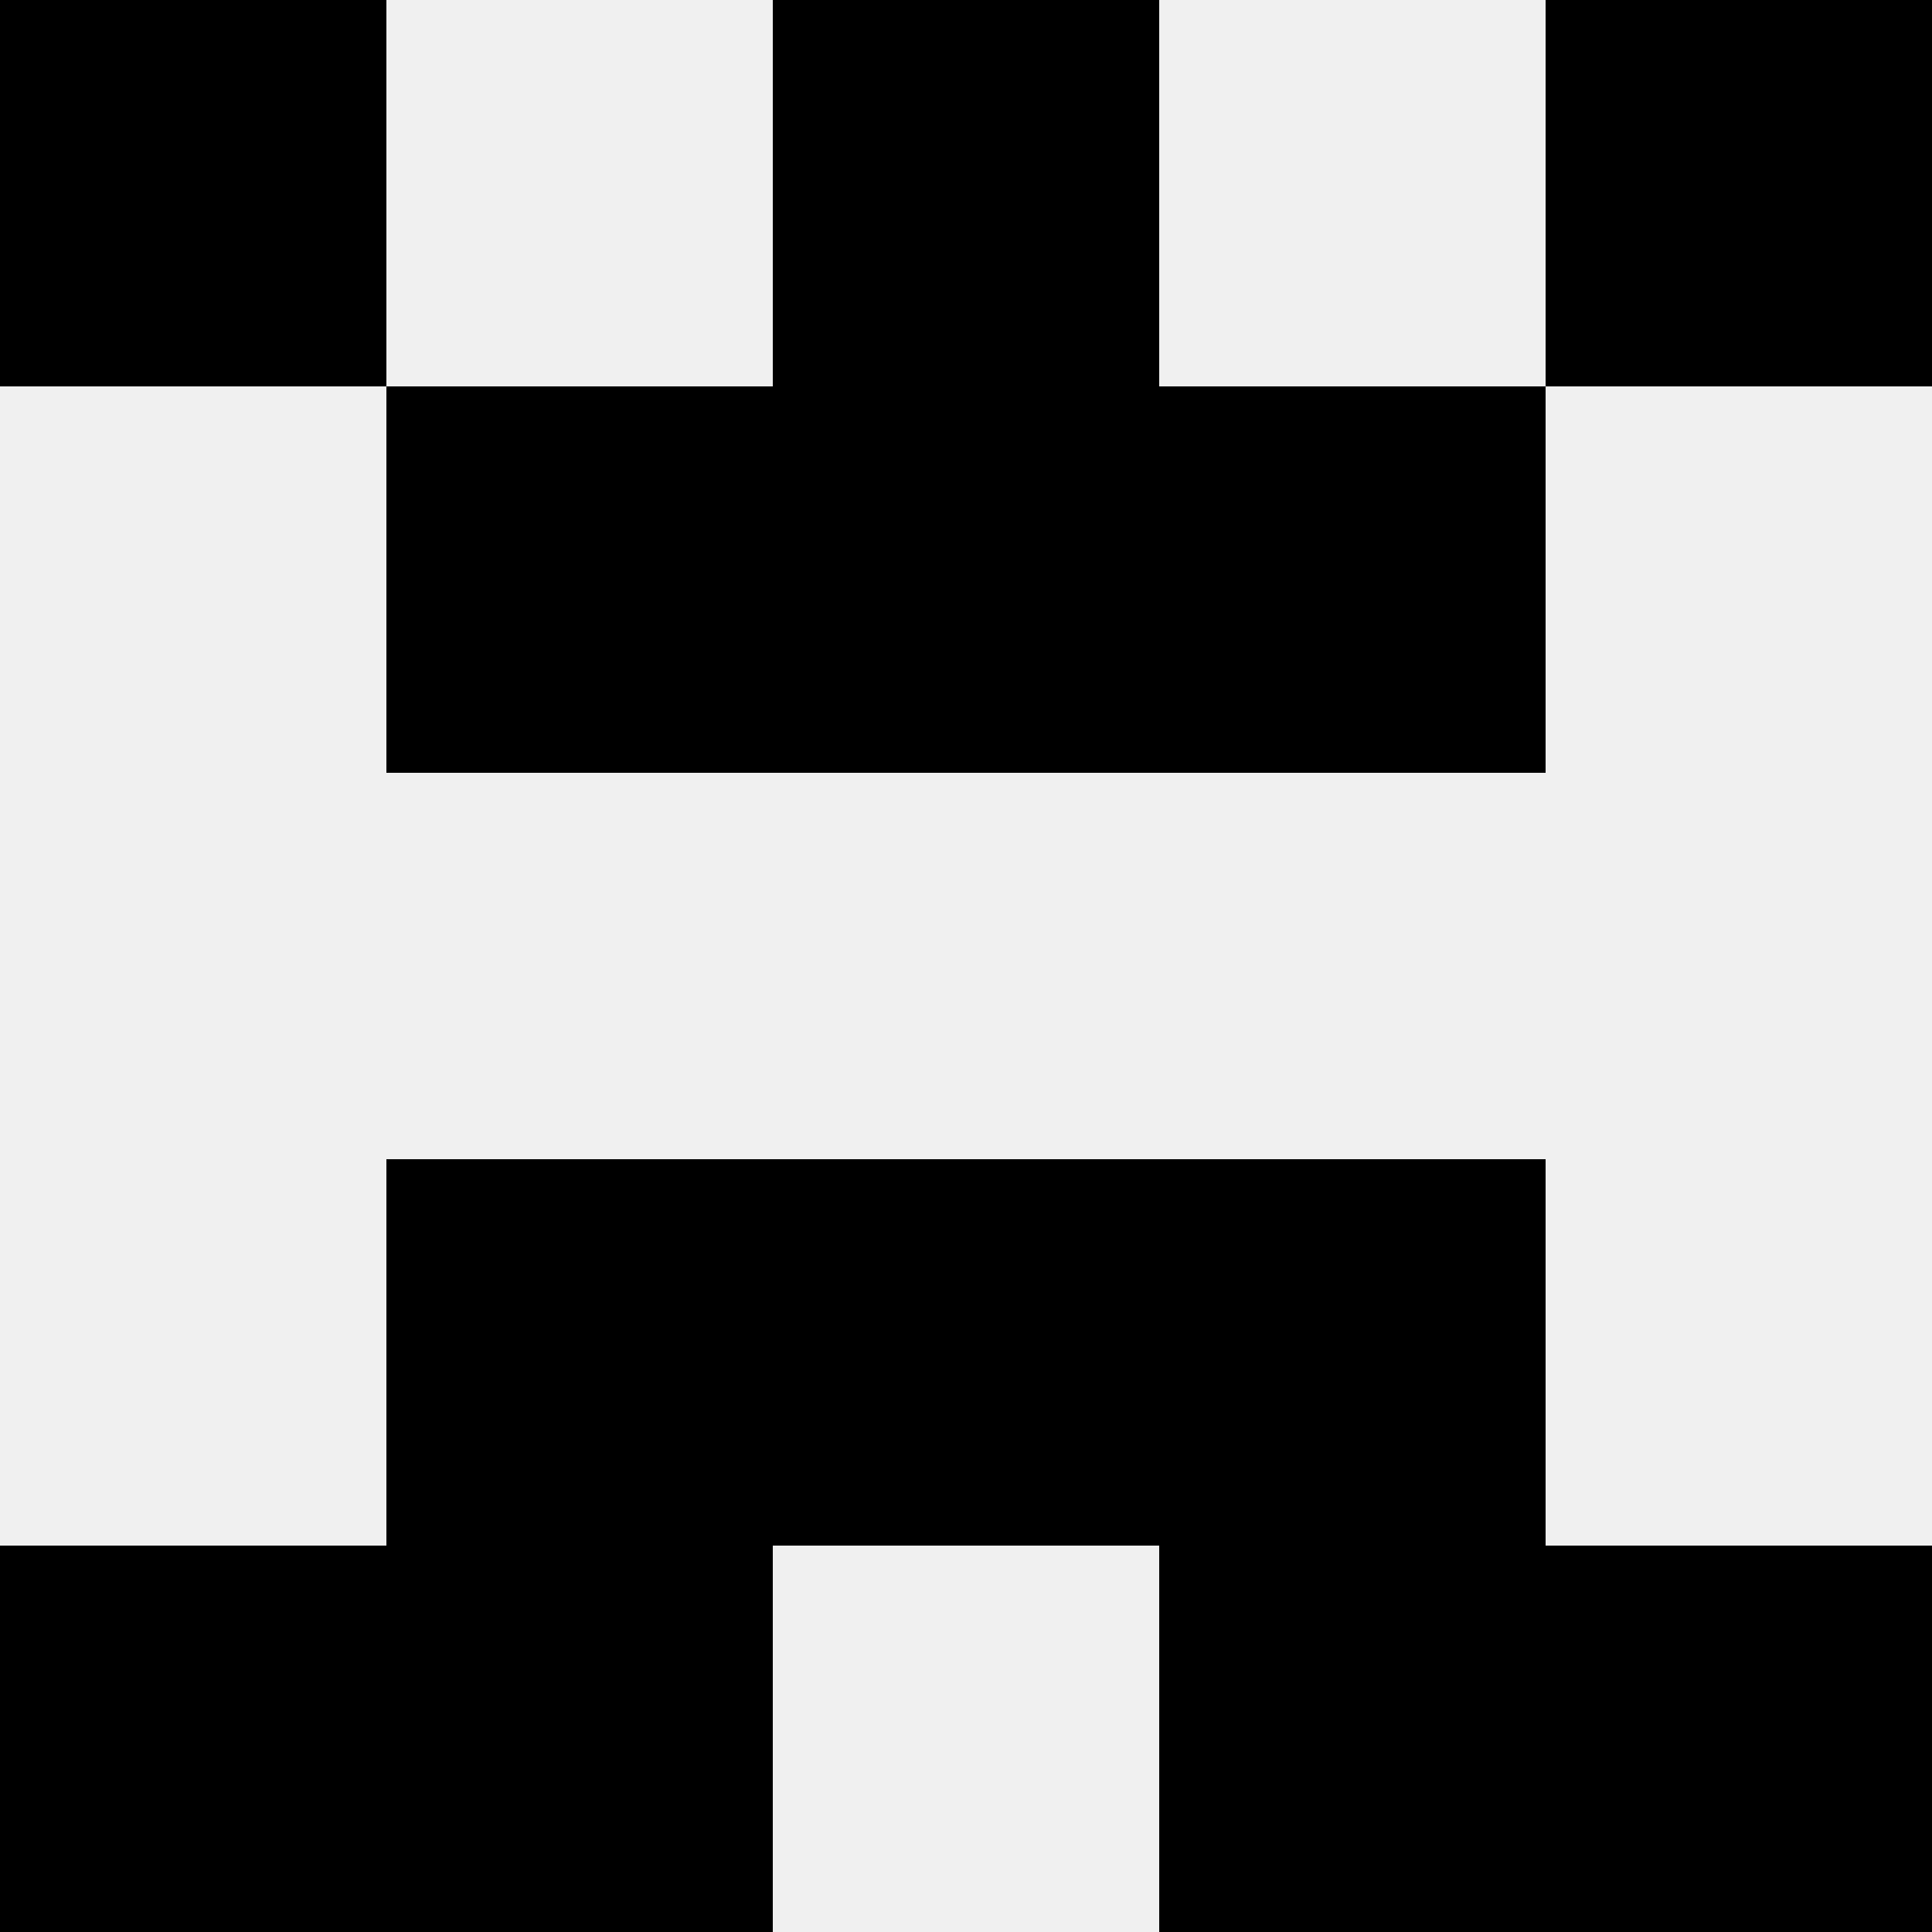
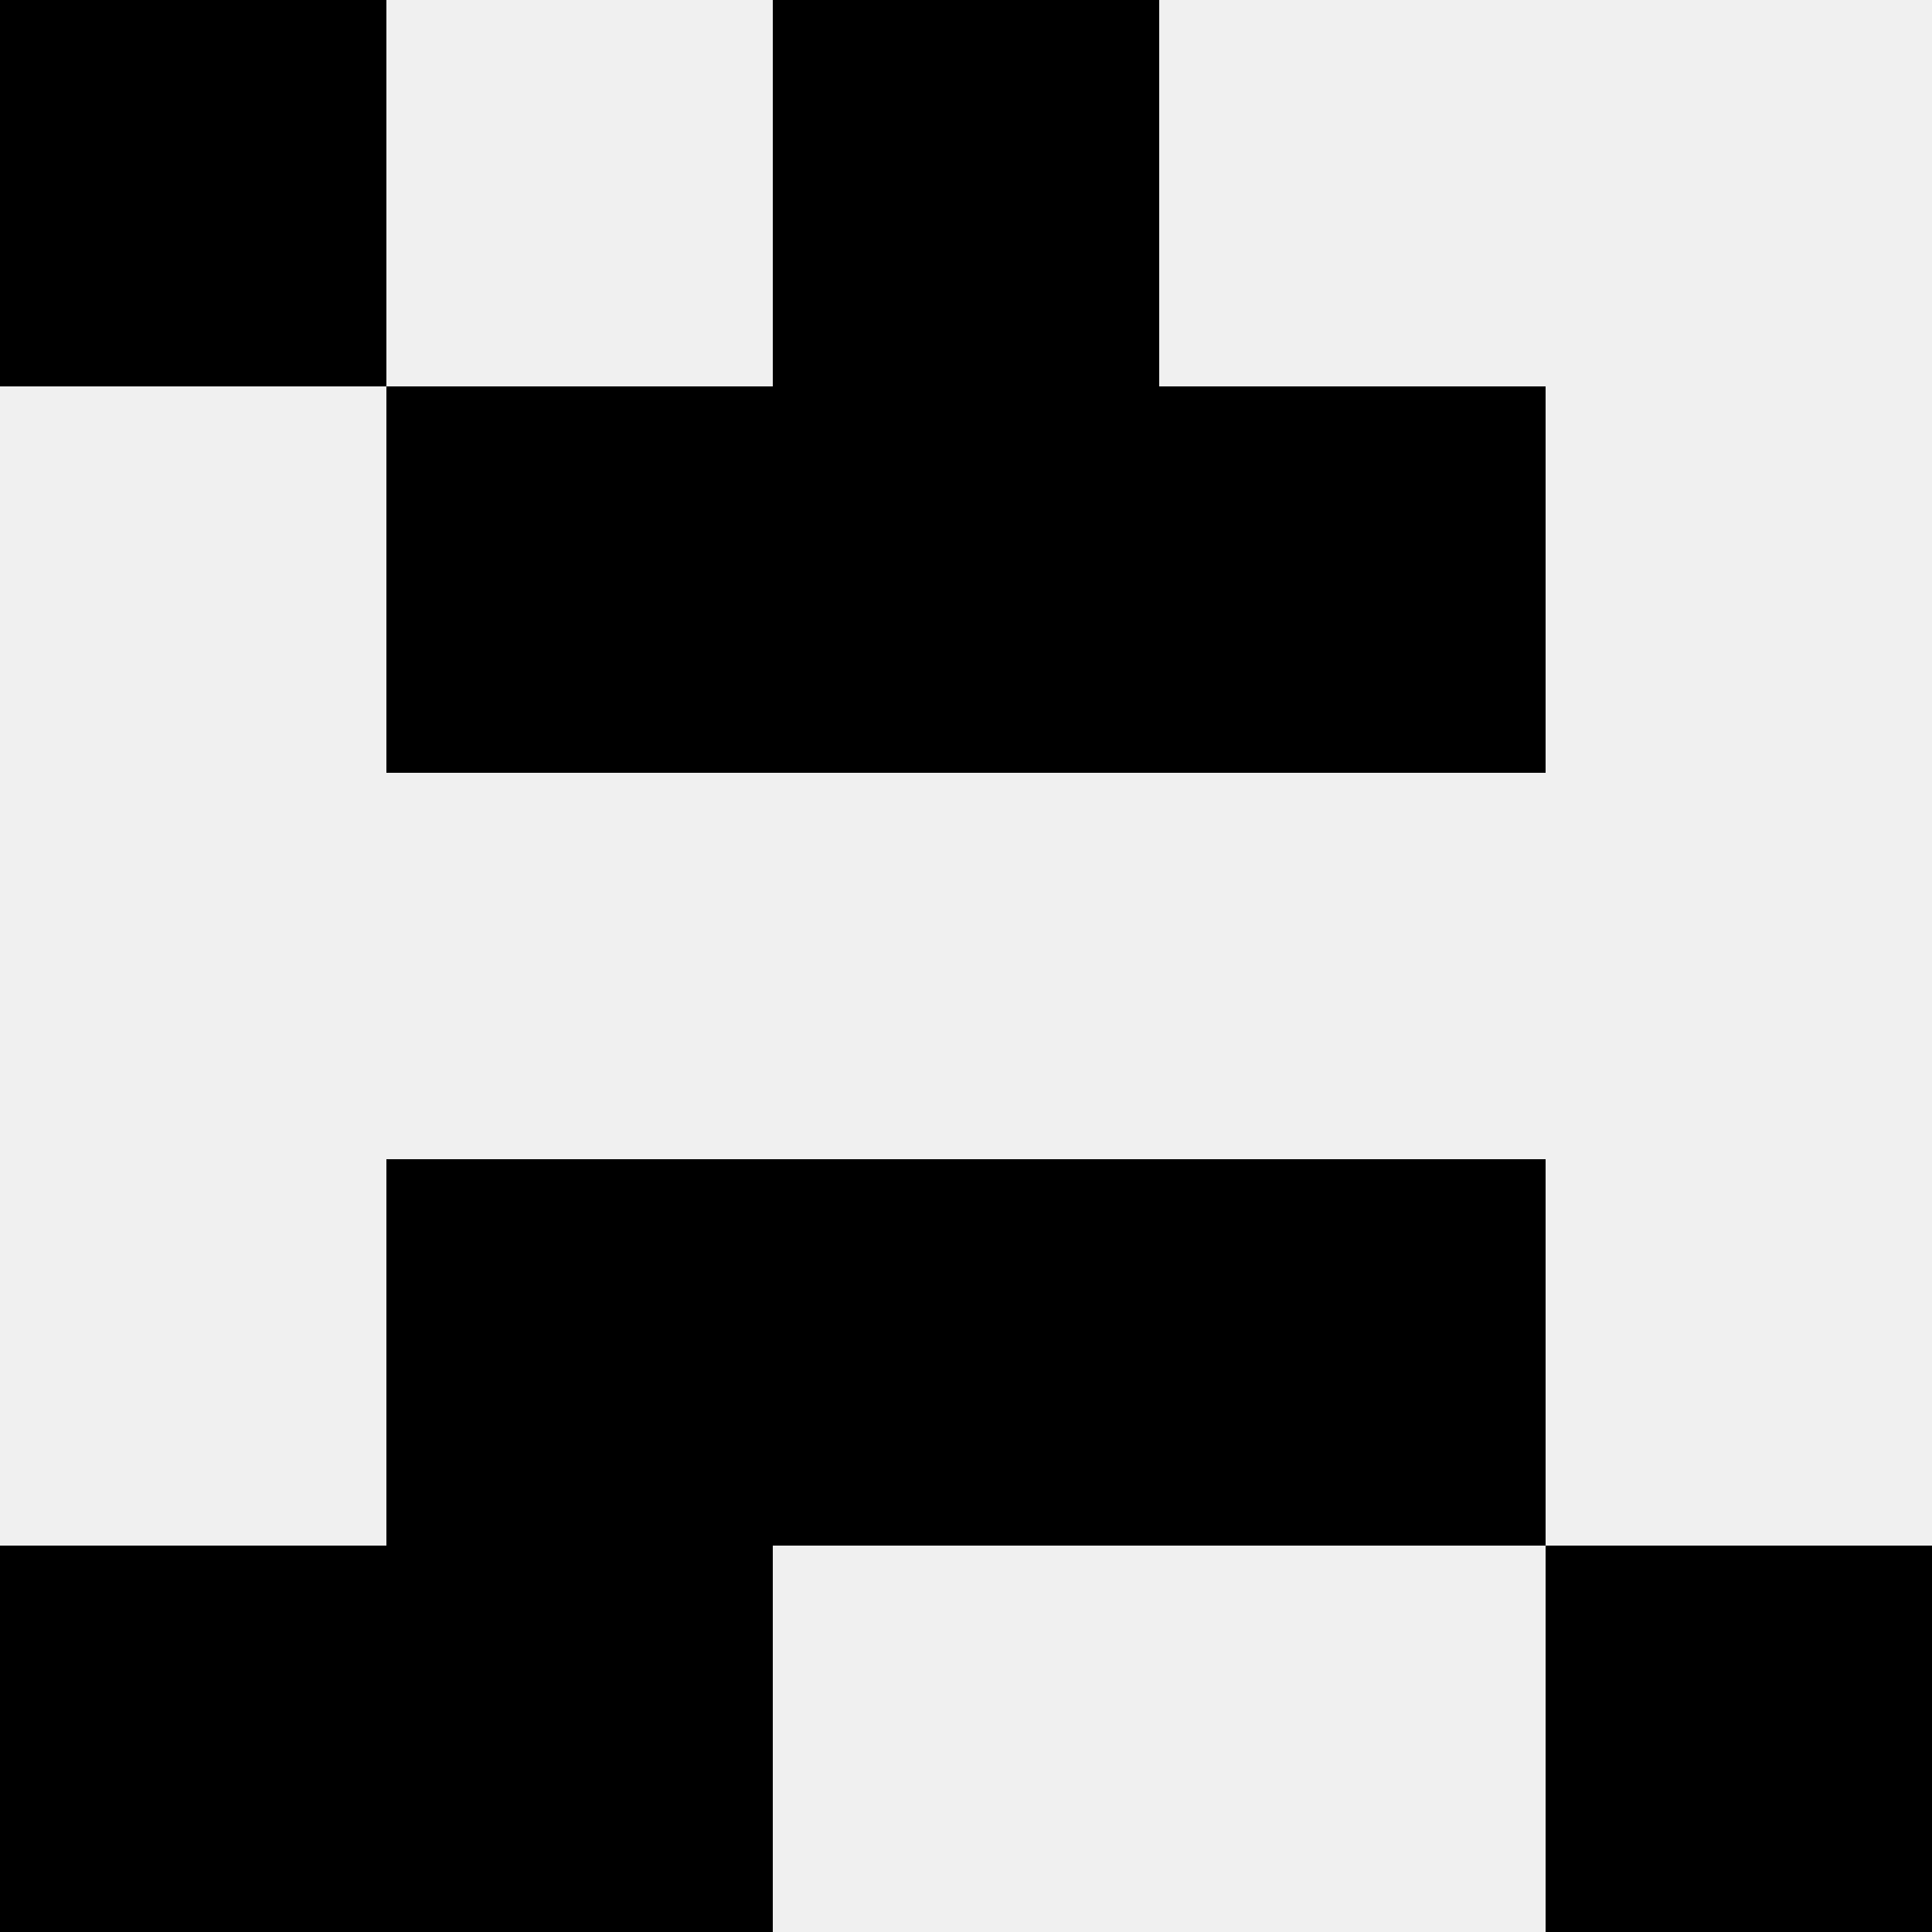
<svg xmlns="http://www.w3.org/2000/svg" width="80" height="80">
  <rect width="100%" height="100%" fill="#f0f0f0" />
  <rect x="0" y="0" width="16" height="16" fill="hsl(60, 70%, 50%)" />
-   <rect x="64" y="0" width="16" height="16" fill="hsl(60, 70%, 50%)" />
  <rect x="32" y="0" width="16" height="16" fill="hsl(60, 70%, 50%)" />
  <rect x="32" y="0" width="16" height="16" fill="hsl(60, 70%, 50%)" />
  <rect x="16" y="16" width="16" height="16" fill="hsl(60, 70%, 50%)" />
  <rect x="48" y="16" width="16" height="16" fill="hsl(60, 70%, 50%)" />
  <rect x="32" y="16" width="16" height="16" fill="hsl(60, 70%, 50%)" />
  <rect x="32" y="16" width="16" height="16" fill="hsl(60, 70%, 50%)" />
  <rect x="16" y="48" width="16" height="16" fill="hsl(60, 70%, 50%)" />
  <rect x="48" y="48" width="16" height="16" fill="hsl(60, 70%, 50%)" />
  <rect x="32" y="48" width="16" height="16" fill="hsl(60, 70%, 50%)" />
-   <rect x="32" y="48" width="16" height="16" fill="hsl(60, 70%, 50%)" />
  <rect x="0" y="64" width="16" height="16" fill="hsl(60, 70%, 50%)" />
  <rect x="64" y="64" width="16" height="16" fill="hsl(60, 70%, 50%)" />
  <rect x="16" y="64" width="16" height="16" fill="hsl(60, 70%, 50%)" />
-   <rect x="48" y="64" width="16" height="16" fill="hsl(60, 70%, 50%)" />
</svg>